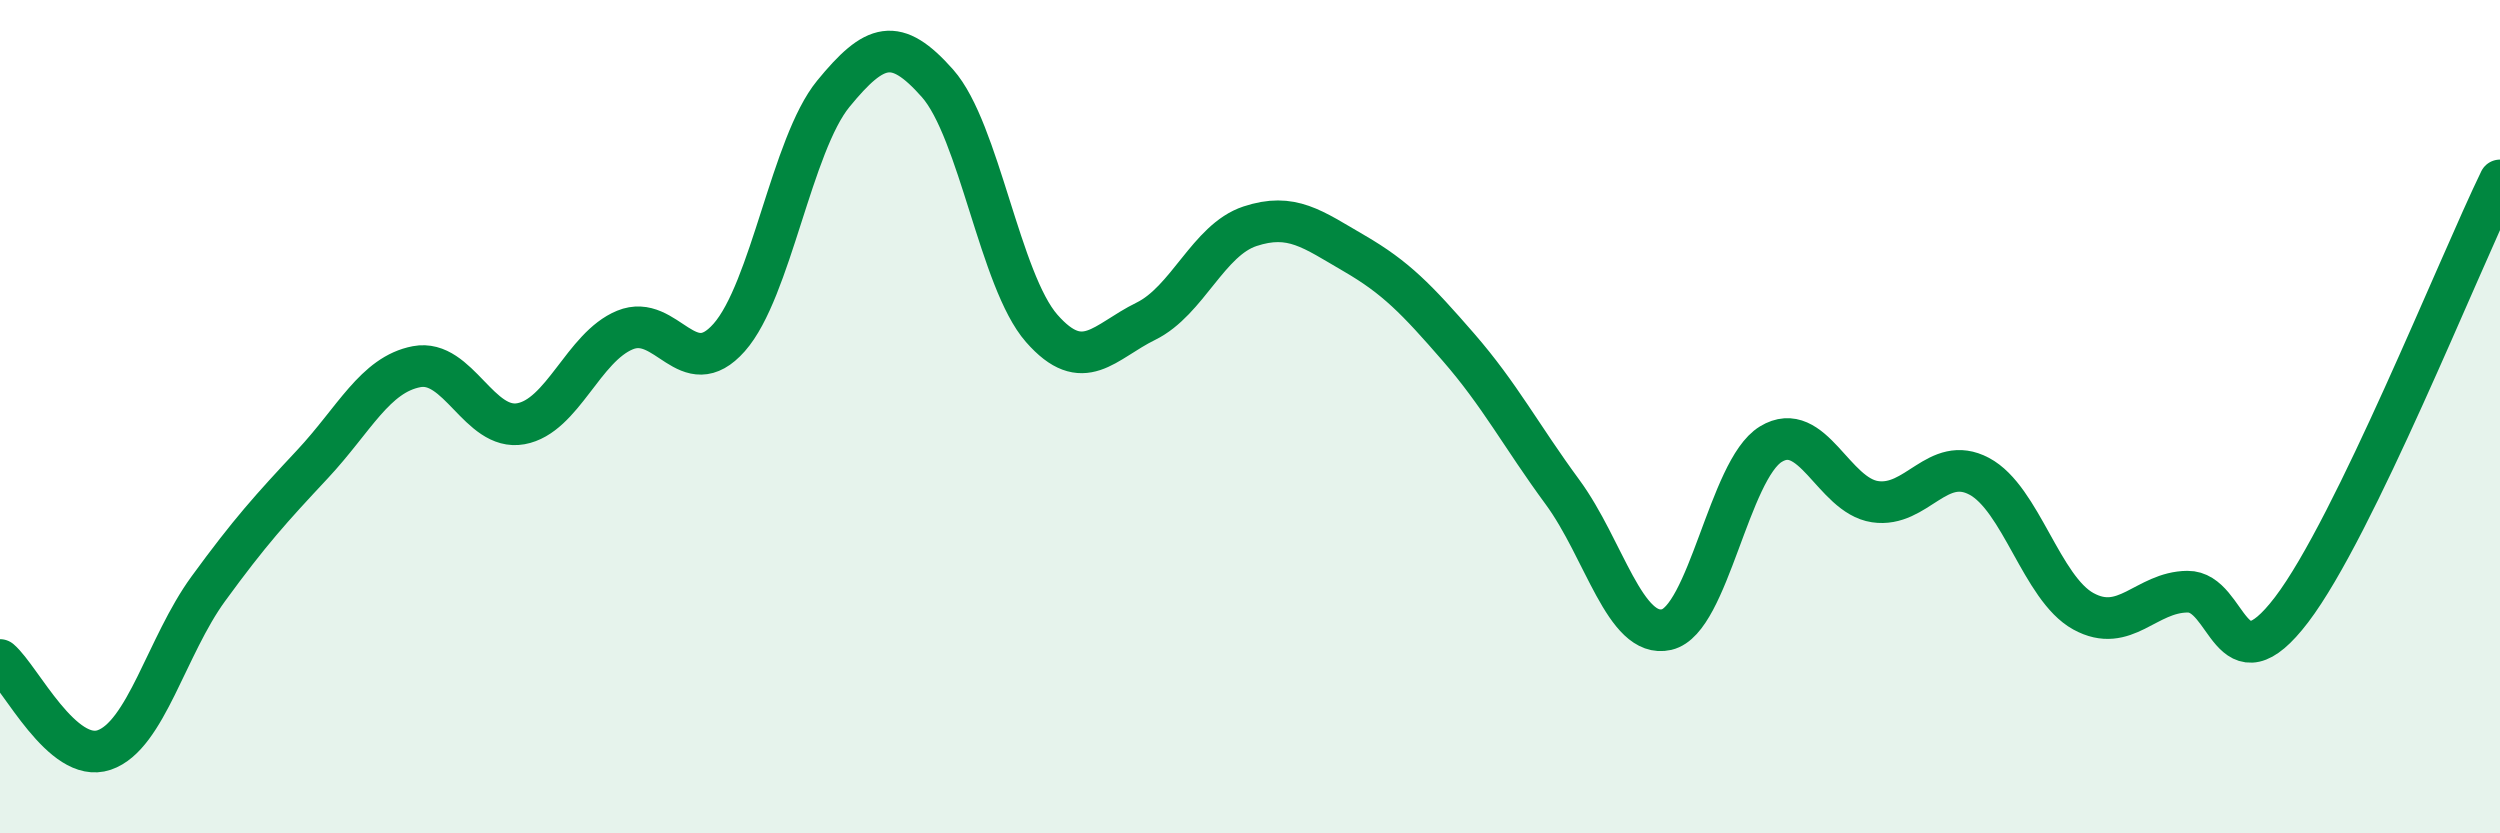
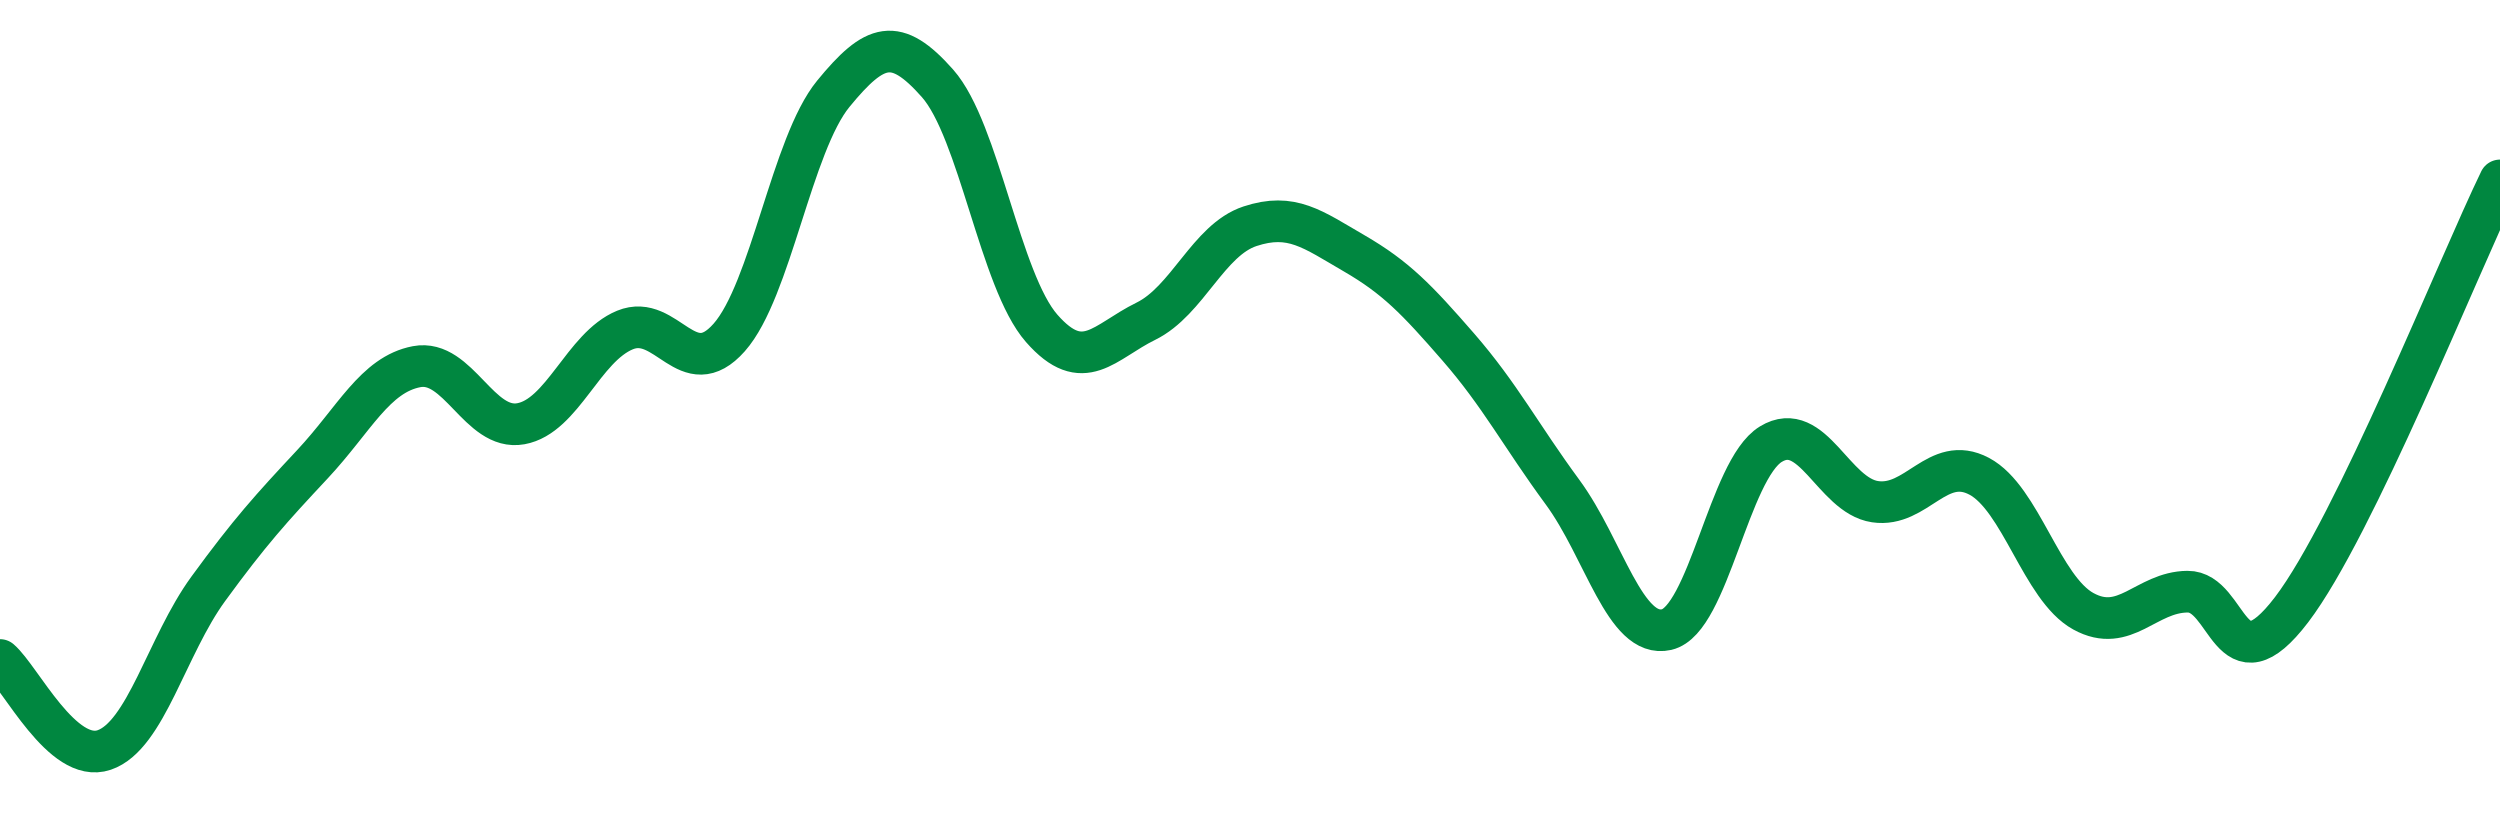
<svg xmlns="http://www.w3.org/2000/svg" width="60" height="20" viewBox="0 0 60 20">
-   <path d="M 0,15.84 C 0.5,16.27 1.5,18.34 2.5,18 C 3.5,17.66 4,15.5 5,14.13 C 6,12.76 6.5,12.21 7.5,11.14 C 8.5,10.07 9,8.99 10,8.8 C 11,8.61 11.5,10.35 12.5,10.17 C 13.5,9.99 14,8.33 15,7.92 C 16,7.51 16.5,9.23 17.5,8.1 C 18.5,6.97 19,3.47 20,2.25 C 21,1.03 21.5,0.87 22.5,2 C 23.5,3.13 24,6.74 25,7.88 C 26,9.02 26.5,8.2 27.5,7.71 C 28.5,7.22 29,5.76 30,5.43 C 31,5.1 31.5,5.5 32.5,6.08 C 33.5,6.66 34,7.18 35,8.33 C 36,9.48 36.5,10.45 37.5,11.81 C 38.5,13.17 39,15.34 40,15.11 C 41,14.88 41.5,11.27 42.5,10.66 C 43.5,10.05 44,11.89 45,12.04 C 46,12.19 46.5,10.9 47.5,11.43 C 48.5,11.96 49,14.12 50,14.67 C 51,15.22 51.5,14.21 52.5,14.2 C 53.5,14.19 53.5,16.6 55,14.63 C 56.5,12.66 59,6.39 60,4.33L60 20L0 20Z" fill="#008740" opacity="0.1" stroke-linecap="round" stroke-linejoin="round" />
  <path d="M 0,15.84 C 0.5,16.27 1.5,18.34 2.5,18 C 3.5,17.66 4,15.5 5,14.13 C 6,12.76 6.5,12.21 7.5,11.14 C 8.5,10.07 9,8.99 10,8.8 C 11,8.61 11.5,10.35 12.5,10.17 C 13.5,9.99 14,8.33 15,7.92 C 16,7.51 16.5,9.23 17.5,8.1 C 18.5,6.97 19,3.47 20,2.25 C 21,1.03 21.5,0.87 22.5,2 C 23.5,3.13 24,6.74 25,7.88 C 26,9.02 26.5,8.2 27.5,7.71 C 28.5,7.22 29,5.76 30,5.43 C 31,5.1 31.5,5.5 32.5,6.08 C 33.5,6.66 34,7.18 35,8.33 C 36,9.48 36.5,10.45 37.5,11.81 C 38.5,13.17 39,15.34 40,15.11 C 41,14.88 41.5,11.27 42.5,10.66 C 43.5,10.05 44,11.89 45,12.04 C 46,12.19 46.5,10.9 47.5,11.43 C 48.5,11.96 49,14.12 50,14.67 C 51,15.22 51.5,14.21 52.5,14.2 C 53.5,14.19 53.5,16.6 55,14.63 C 56.5,12.66 59,6.39 60,4.33" stroke="#008740" stroke-width="1" fill="none" stroke-linecap="round" stroke-linejoin="round" />
</svg>